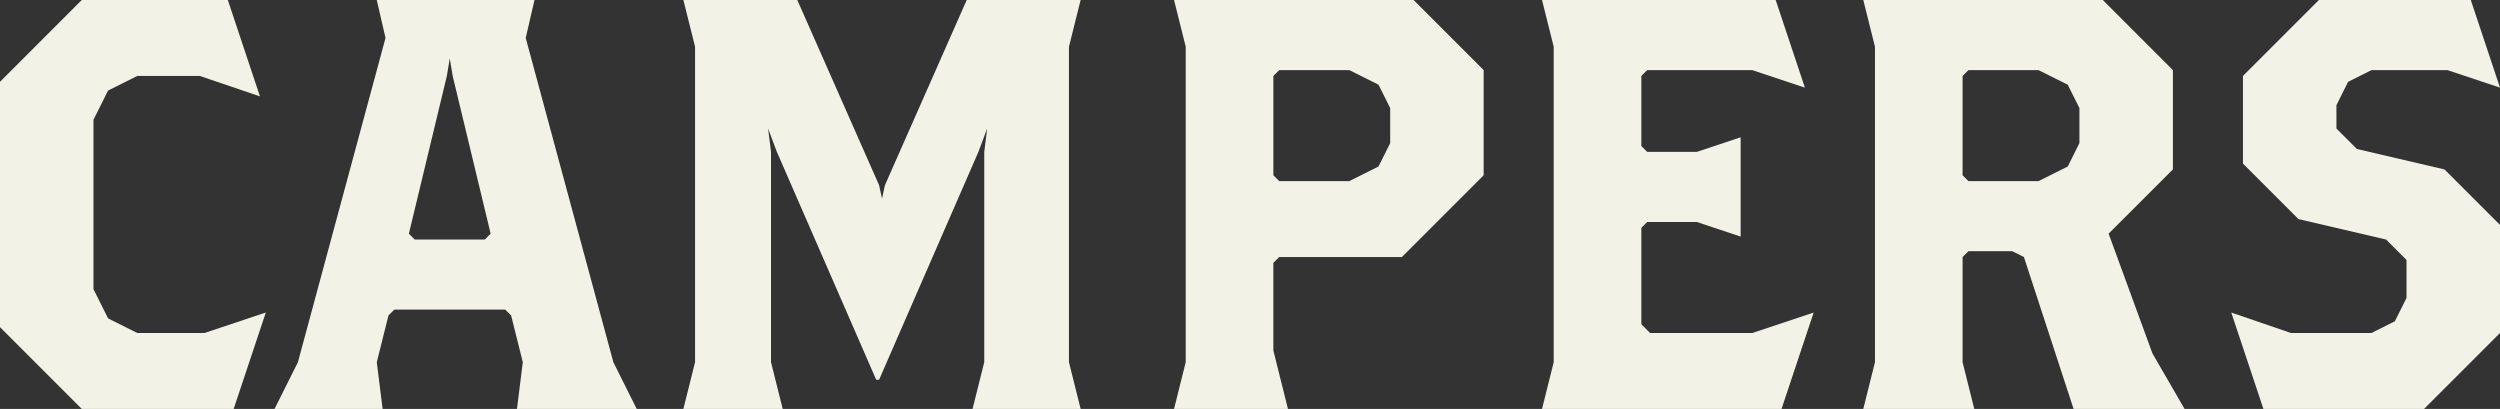
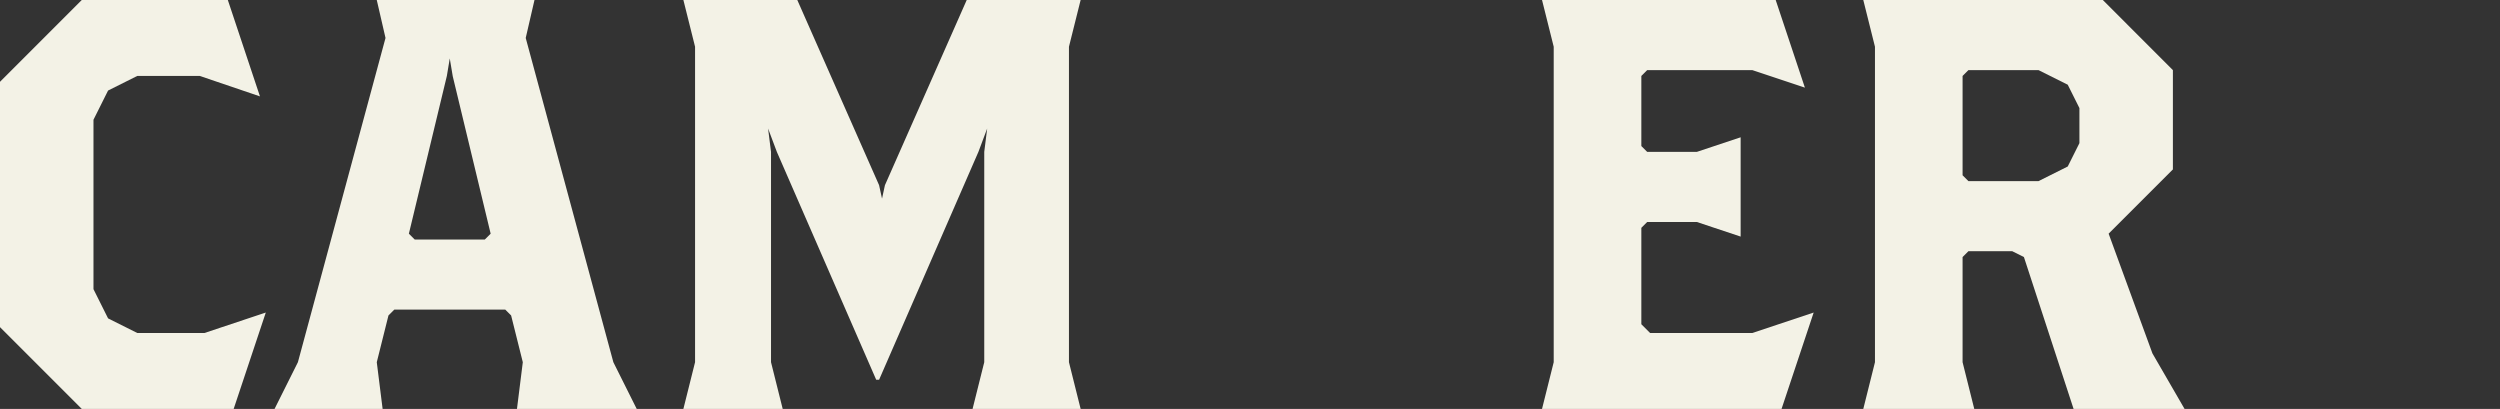
<svg xmlns="http://www.w3.org/2000/svg" id="a" width="121.981" height="19.952" viewBox="0 0 121.981 19.952">
  <rect x="0" y="0" width="121.981" height="19.952" fill="#333333" stroke="none" />
  <path d="M11.401,19.952H3.99l-3.99-3.99V3.991L3.99,0h7.126l1.568,4.703-2.936-.998h-3.05l-1.425.713-.712,1.425v8.266l.712,1.425,1.425.713h3.278l2.993-.998-1.568,4.703Z" fill="#f3f2e6" stroke-width="0" />
  <path d="M25.224,19.952l.285-2.28-.57-2.28-.285-.285h-5.415l-.285.285-.57,2.28.285,2.28h-5.273l1.14-2.28L18.81,1.853l-.427-1.853h7.696l-.428,1.853,4.276,15.819,1.14,2.28h-5.843ZM22.088,3.706l-.143-.855-.142.855-1.853,7.696.285.285h3.42l.285-.285-1.853-7.696Z" fill="#f3f2e6" stroke-width="0" />
  <path d="M47.454,19.952l.57-2.28V7.411l.143-1.14-.428,1.14-4.845,11.116h-.143l-4.846-11.116-.428-1.14.143,1.14v10.261l.57,2.28h-4.846l.57-2.28V2.28l-.57-2.28h5.558l3.991,9.036.143.656.142-.656,3.991-9.036h5.558l-.57,2.28v15.392l.57,2.28h-5.273Z" fill="#f3f2e6" stroke-width="0" />
-   <path d="M68.4,12.542h-5.985l-.285.284v4.276l.712,2.85h-5.558l.57-2.28V2.28l-.57-2.28h11.687l3.42,3.421v5.13l-3.991,3.991ZM67.831,5.273l-.57-1.14-1.425-.712h-3.42l-.285.285v4.846l.285.285h3.42l1.425-.713.57-1.14v-1.71Z" fill="#f3f2e6" stroke-width="0" />
  <path d="M86.926,19.952h-11.687l.57-2.28V2.28l-.57-2.28h11.401l1.425,4.276-2.565-.855h-5.13l-.285.285v3.42l.285.285h2.422l2.138-.712v4.845l-2.138-.712h-2.422l-.285.285v4.703l.427.428h4.988l2.993-.998-1.567,4.703Z" fill="#f3f2e6" stroke-width="0" />
  <path d="M101.175,19.952l-2.423-7.41-.57-.285h-2.138l-.285.285v5.13l.57,2.28h-5.415l.57-2.28V2.28l-.57-2.28h11.687l3.42,3.421v4.845l-3.136,3.135,2.138,5.843,1.567,2.708h-5.415ZM101.46,5.273l-.57-1.14-1.425-.712h-3.421l-.285.285v4.846l.285.285h3.421l1.425-.713.57-1.14v-1.71Z" fill="#f3f2e6" stroke-width="0" />
-   <path d="M118.275,19.952h-7.838l-1.568-4.703,2.907.998h3.934l1.14-.57.57-1.14v-1.853l-.998-.997-4.275-.998-2.708-2.708V3.706l3.706-3.706h7.411l1.425,4.276-2.565-.855h-3.706l-1.14.57-.57,1.14v1.14l.998.998,4.275.998,2.708,2.708v5.273l-3.706,3.705Z" fill="#f3f2e6" stroke-width="0" />
</svg>